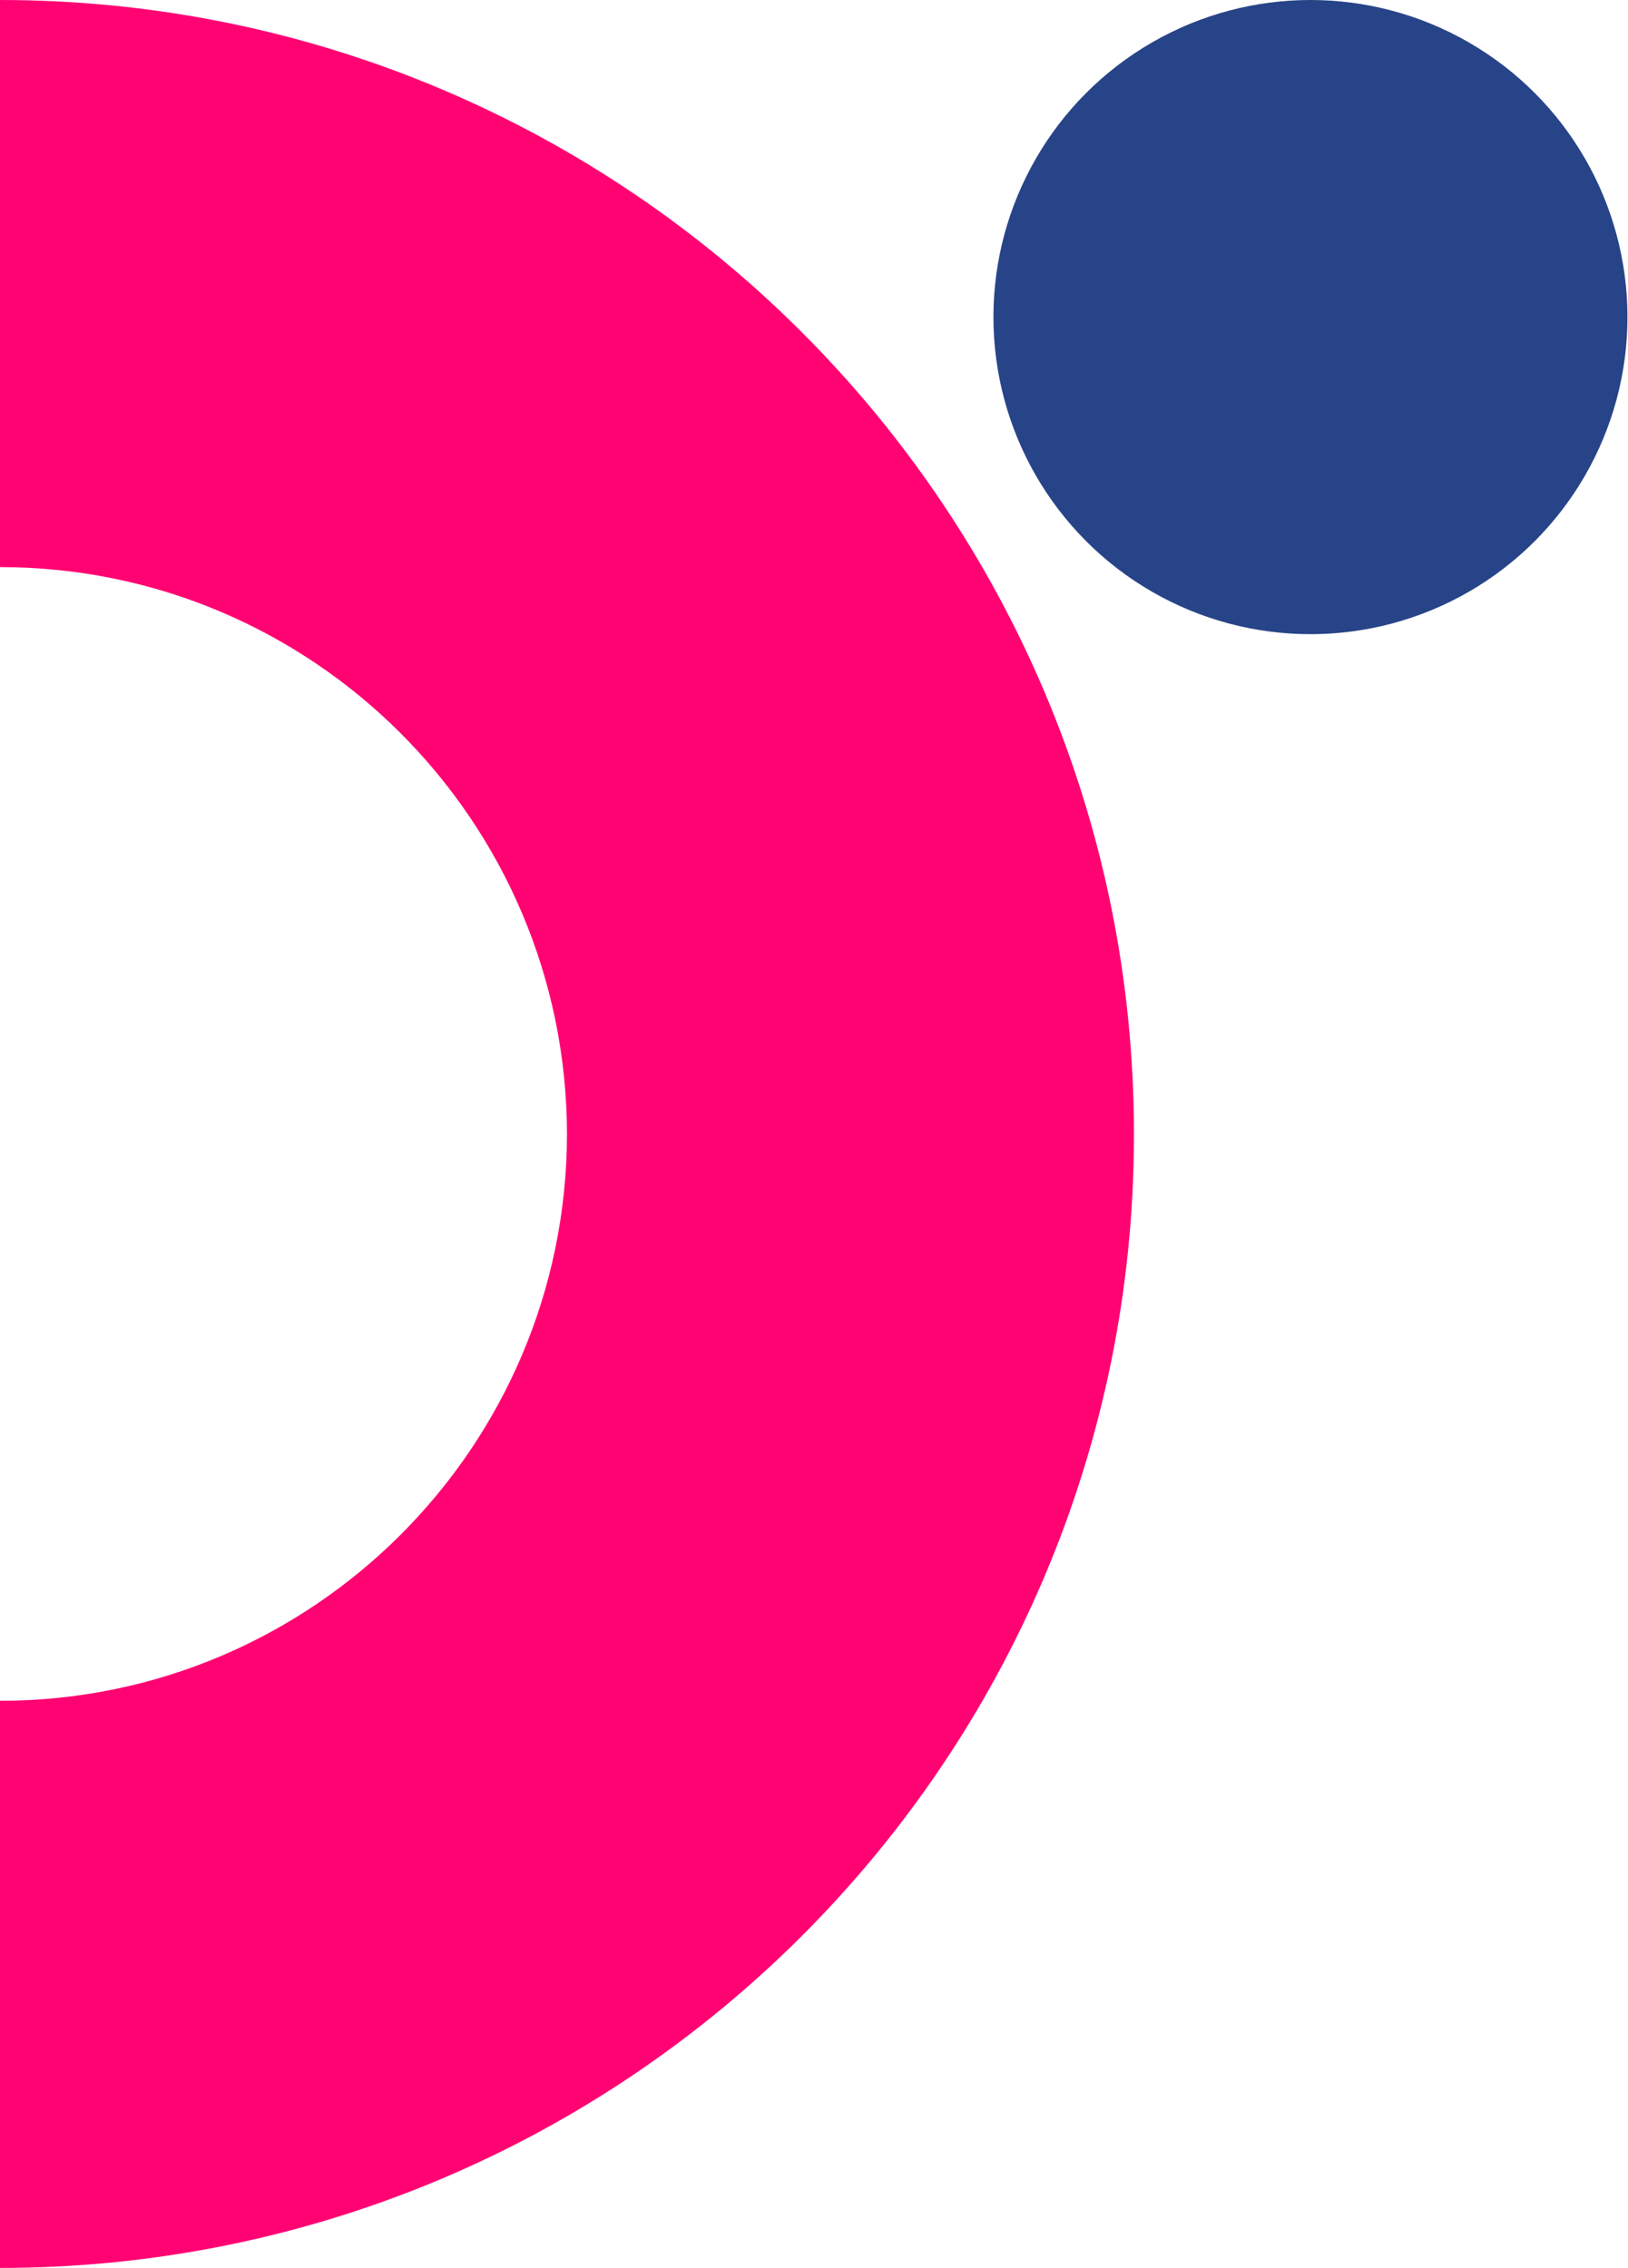
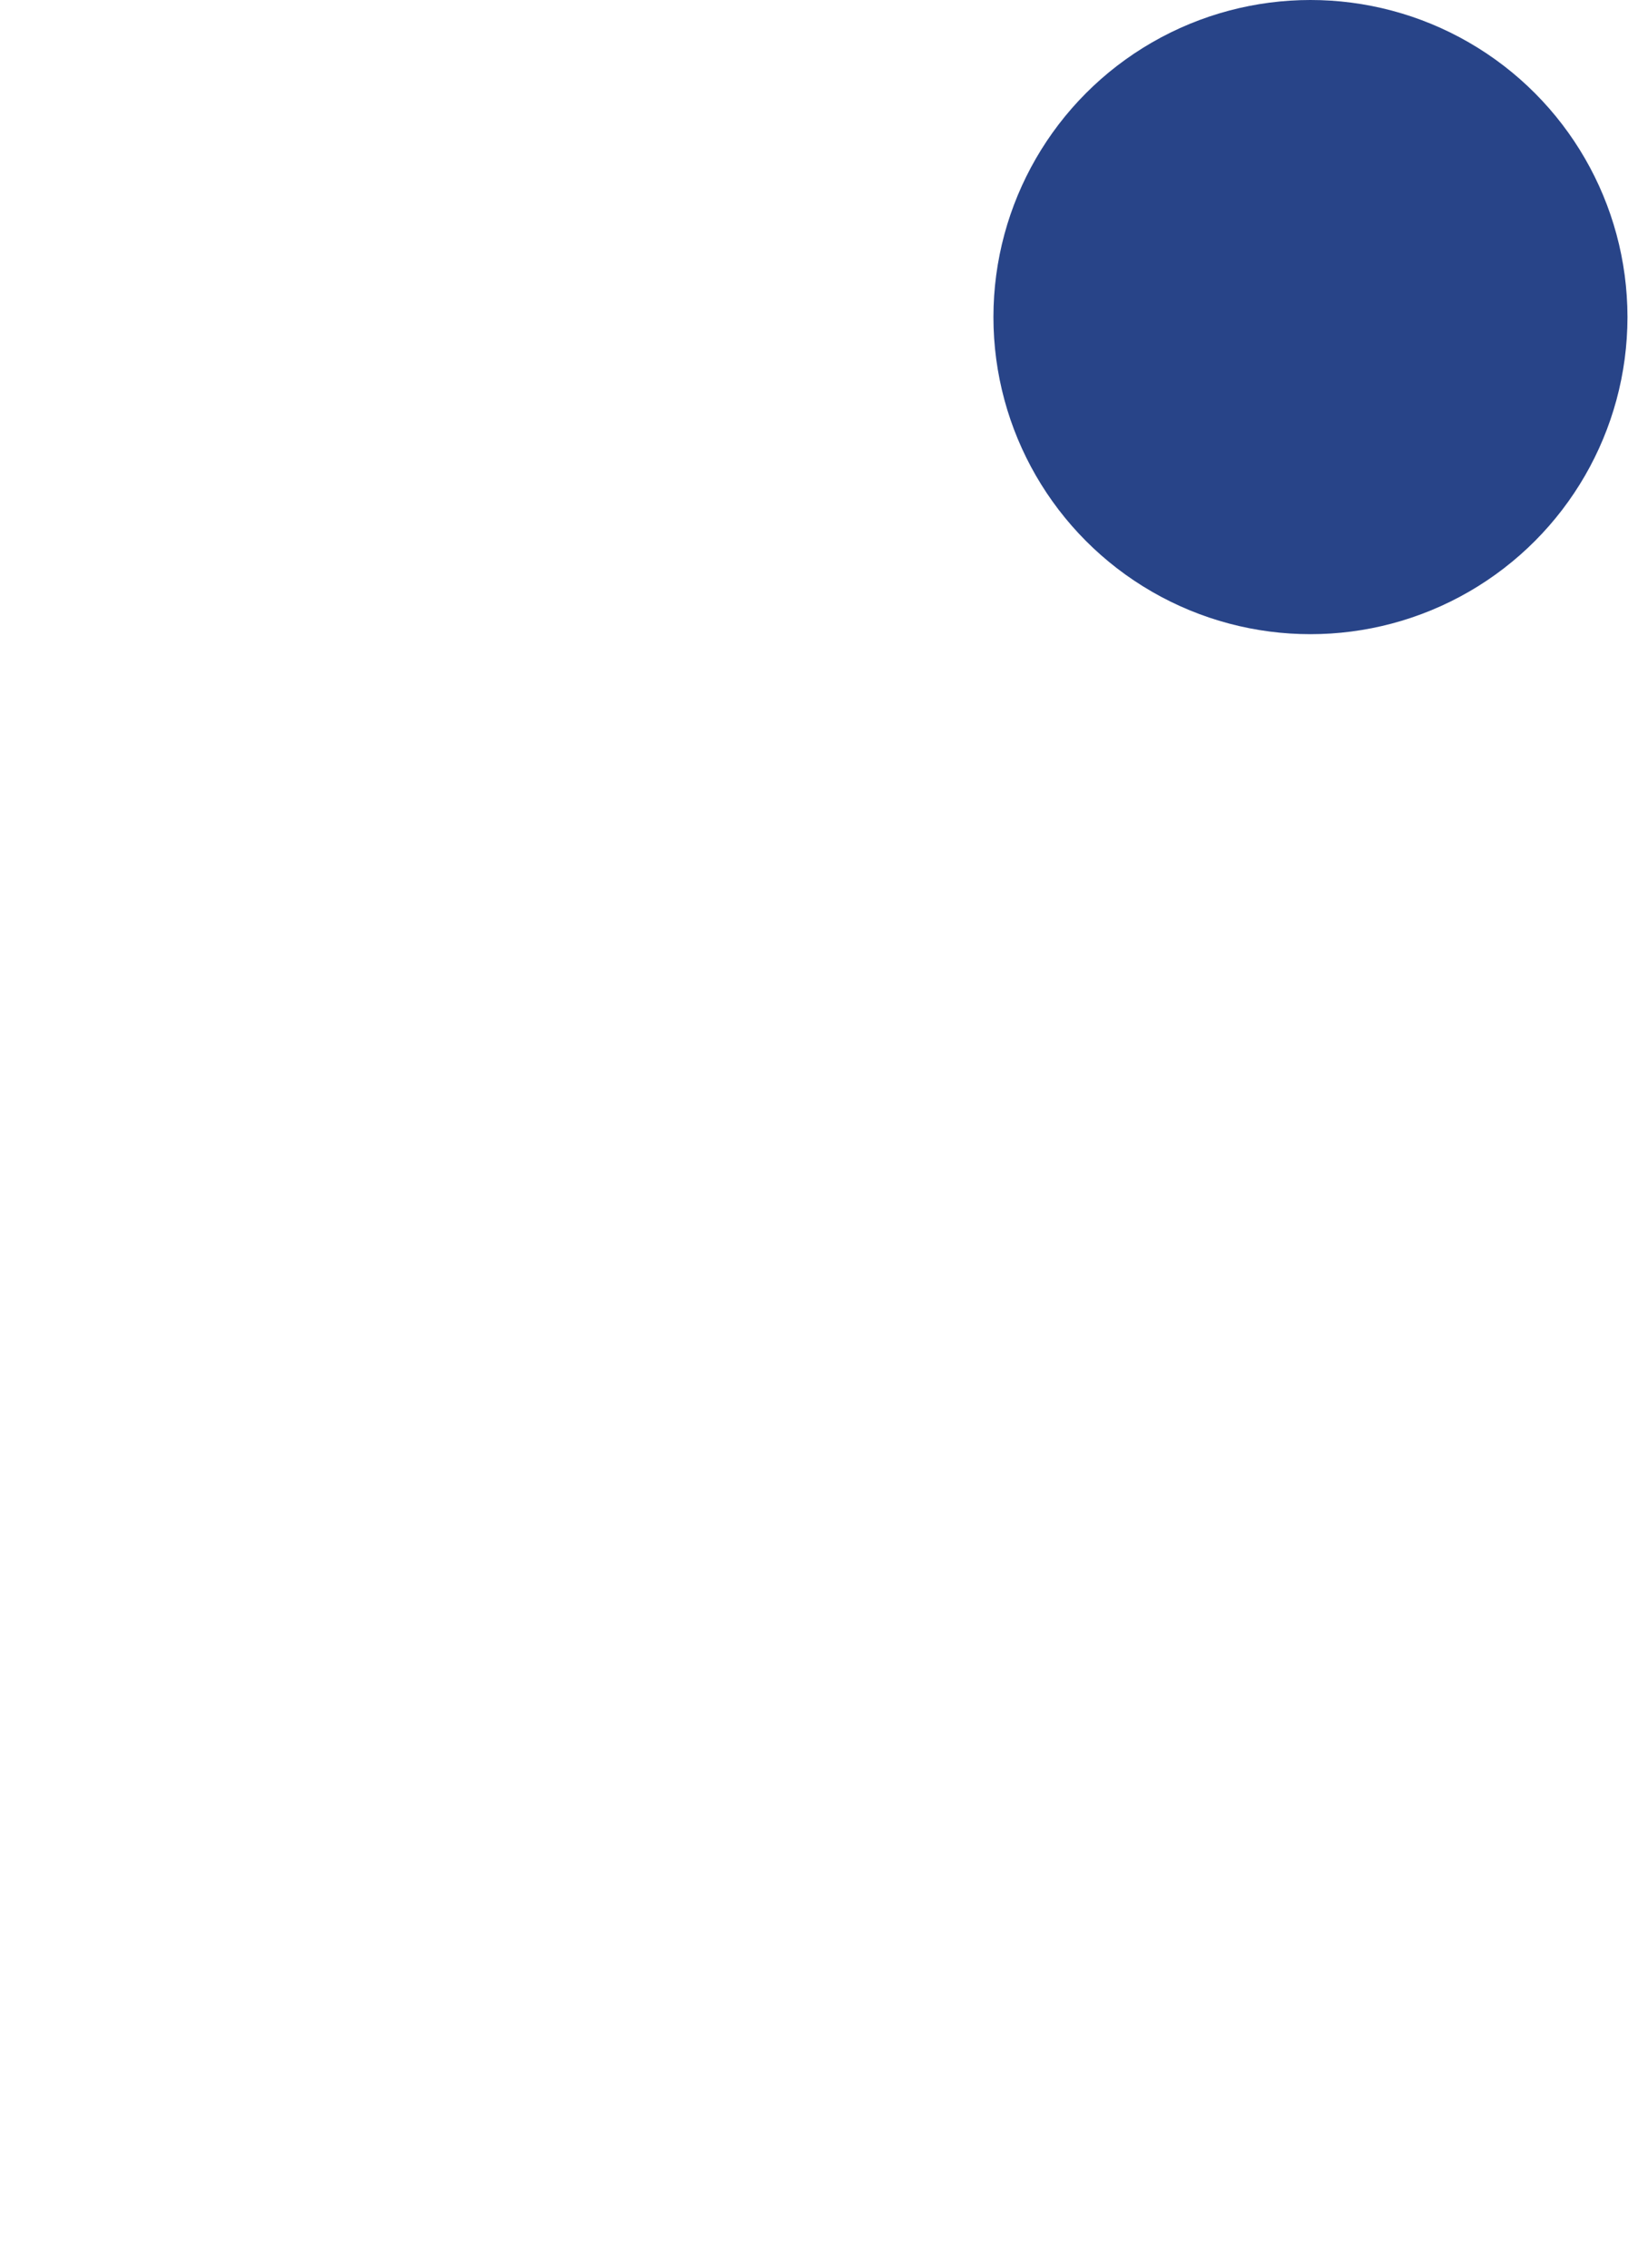
<svg xmlns="http://www.w3.org/2000/svg" version="1.1" id="Livello_1" x="0px" y="0px" viewBox="0 0 303.5 422.7" style="enable-background:new 0 0 303.5 422.7;" xml:space="preserve">
  <style type="text/css">
	.st0{fill:#FF0373;}
	.st1{fill:#284488;}
</style>
  <g id="Livello_2_00000105396442639672232850000011891745727868316566_">
    <g id="OBJECTS">
-       <path class="st0" d="M105.7,211.4C105.6,153,58.3,105.7,0,105.7V0c116.7,0,211.4,94.6,211.4,211.4S116.7,422.7,0,422.7V317    C58.3,317,105.6,269.7,105.7,211.4z" />
      <circle class="st1" cx="244.3" cy="59.1" r="59.1" />
    </g>
  </g>
</svg>